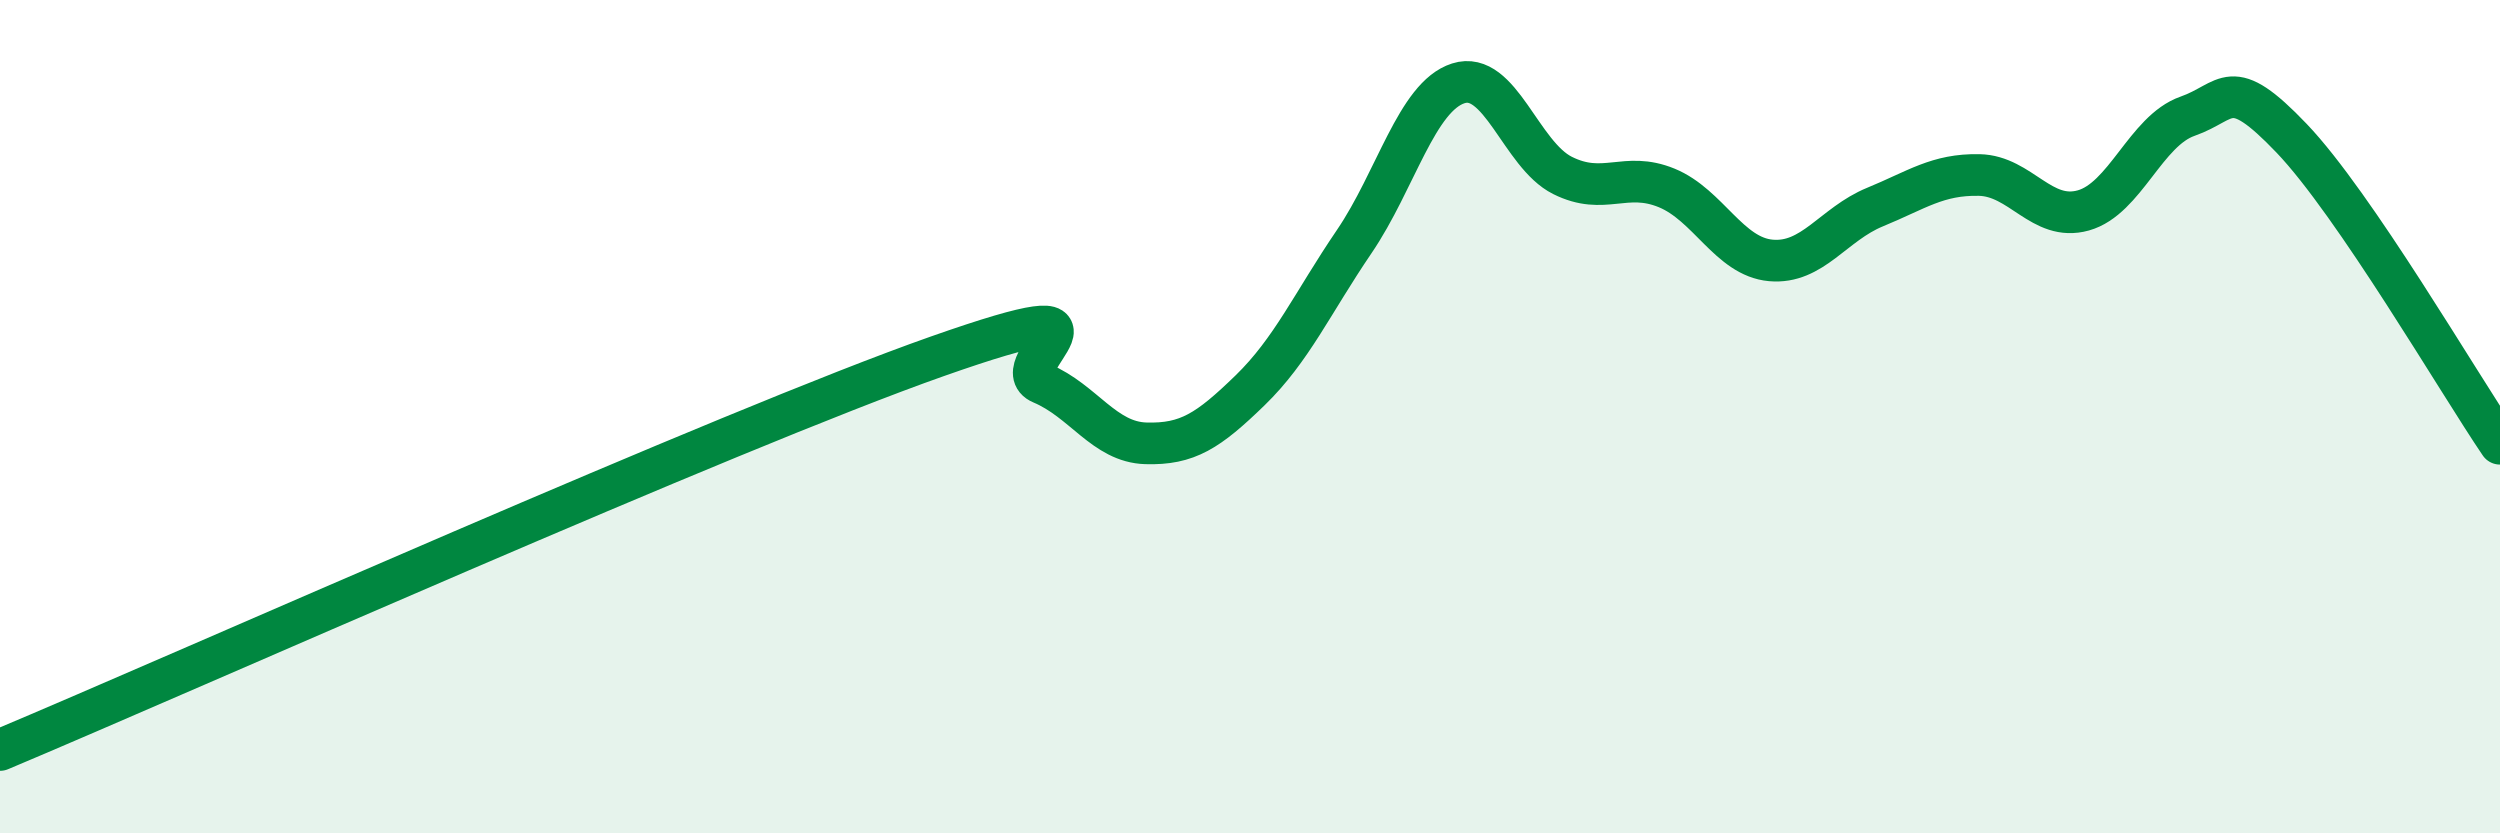
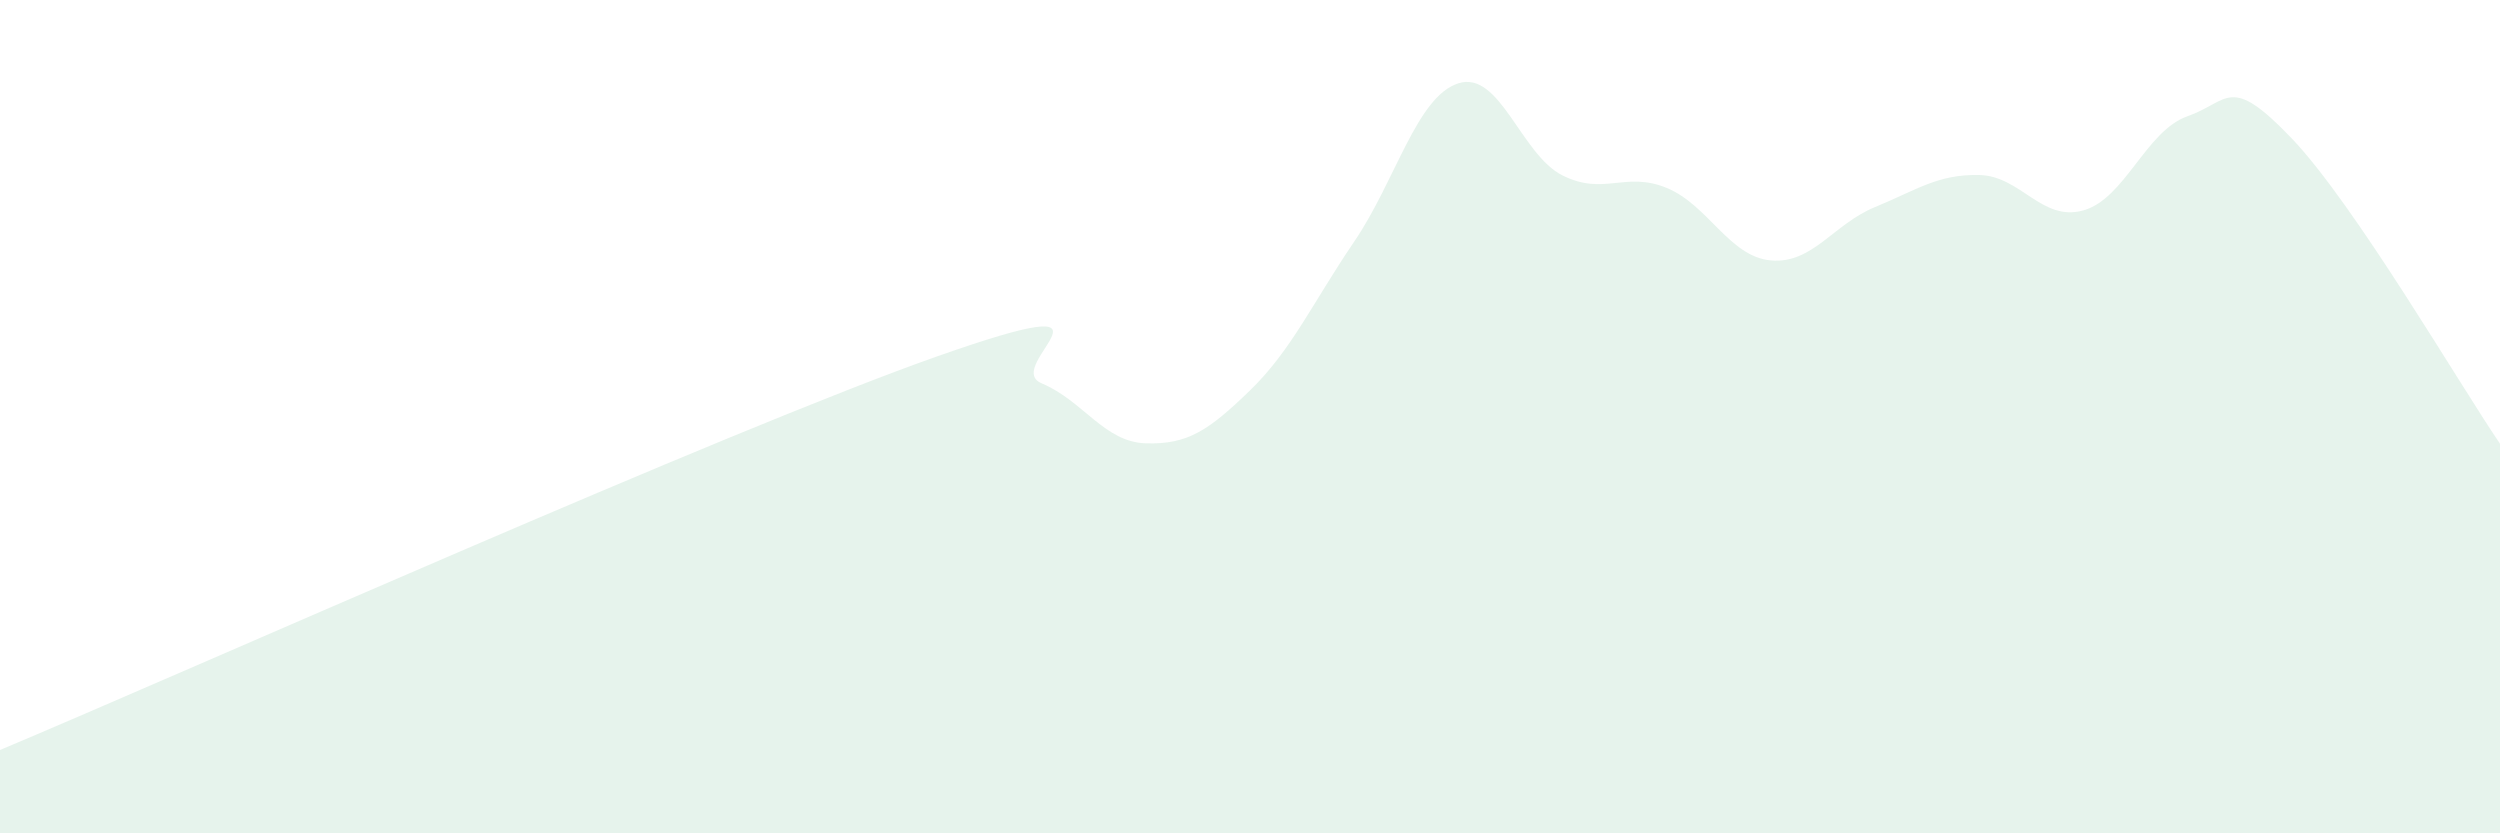
<svg xmlns="http://www.w3.org/2000/svg" width="60" height="20" viewBox="0 0 60 20">
  <path d="M 0,18 C 4.5,16.11 17.5,10.31 22.5,8.55 C 27.5,6.79 24,8.78 25,9.2 C 26,9.62 26.5,10.61 27.5,10.64 C 28.5,10.67 29,10.34 30,9.37 C 31,8.4 31.5,7.27 32.5,5.8 C 33.5,4.33 34,2.32 35,2 C 36,1.68 36.5,3.71 37.5,4.21 C 38.5,4.71 39,4.1 40,4.51 C 41,4.92 41.5,6.16 42.5,6.25 C 43.5,6.34 44,5.38 45,4.97 C 46,4.56 46.5,4.18 47.5,4.2 C 48.5,4.22 49,5.33 50,5.05 C 51,4.77 51.5,3.14 52.5,2.79 C 53.5,2.44 53.5,1.75 55,3.32 C 56.5,4.89 59,9.18 60,10.65L60 20L0 20Z" fill="#008740" opacity="0.1" stroke-linecap="round" stroke-linejoin="round" />
-   <path d="M 0,18 C 4.5,16.11 17.5,10.31 22.5,8.55 C 27.5,6.79 24,8.78 25,9.2 C 26,9.62 26.5,10.61 27.5,10.64 C 28.5,10.67 29,10.34 30,9.37 C 31,8.4 31.5,7.27 32.5,5.8 C 33.5,4.33 34,2.32 35,2 C 36,1.68 36.5,3.71 37.5,4.21 C 38.5,4.71 39,4.1 40,4.51 C 41,4.92 41.5,6.16 42.5,6.25 C 43.5,6.34 44,5.38 45,4.97 C 46,4.56 46.5,4.18 47.5,4.2 C 48.5,4.22 49,5.33 50,5.05 C 51,4.77 51.5,3.14 52.5,2.79 C 53.5,2.44 53.5,1.75 55,3.32 C 56.5,4.89 59,9.18 60,10.65" stroke="#008740" stroke-width="1" fill="none" stroke-linecap="round" stroke-linejoin="round" />
</svg>